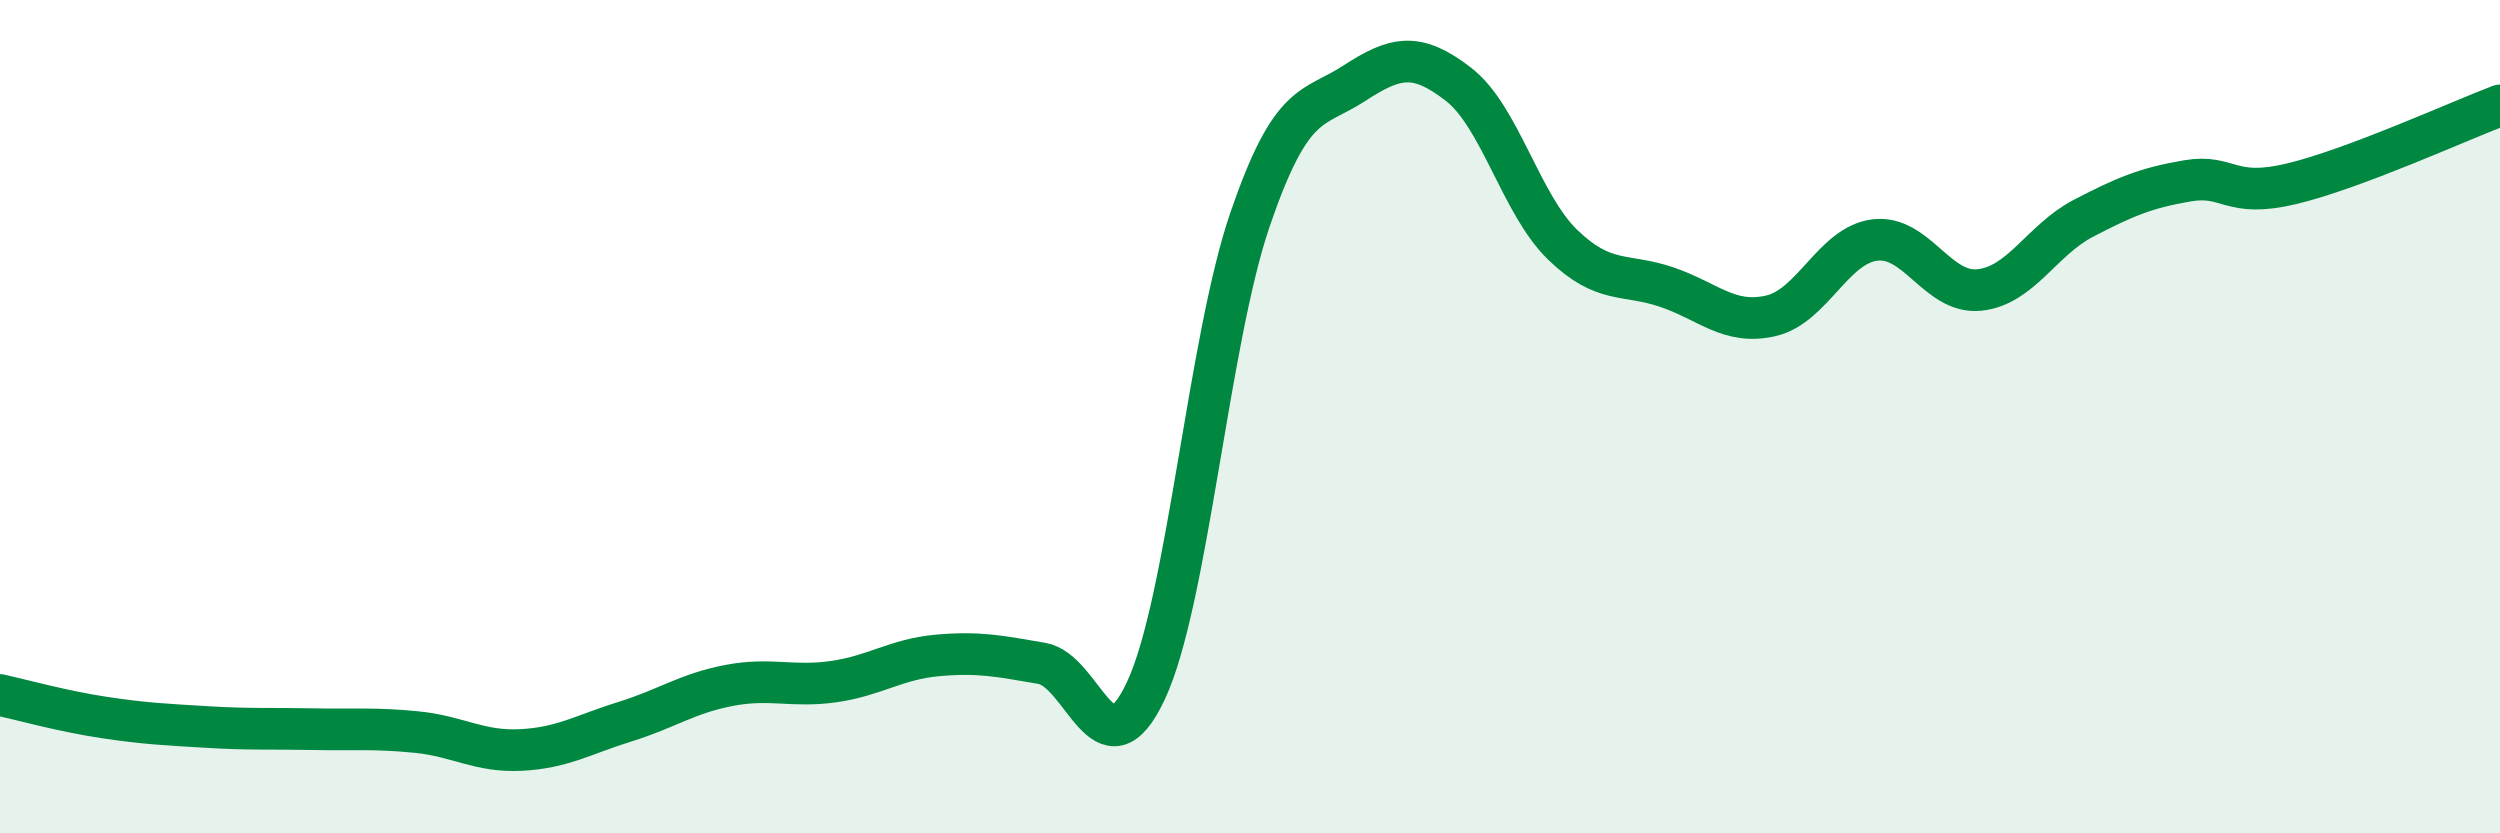
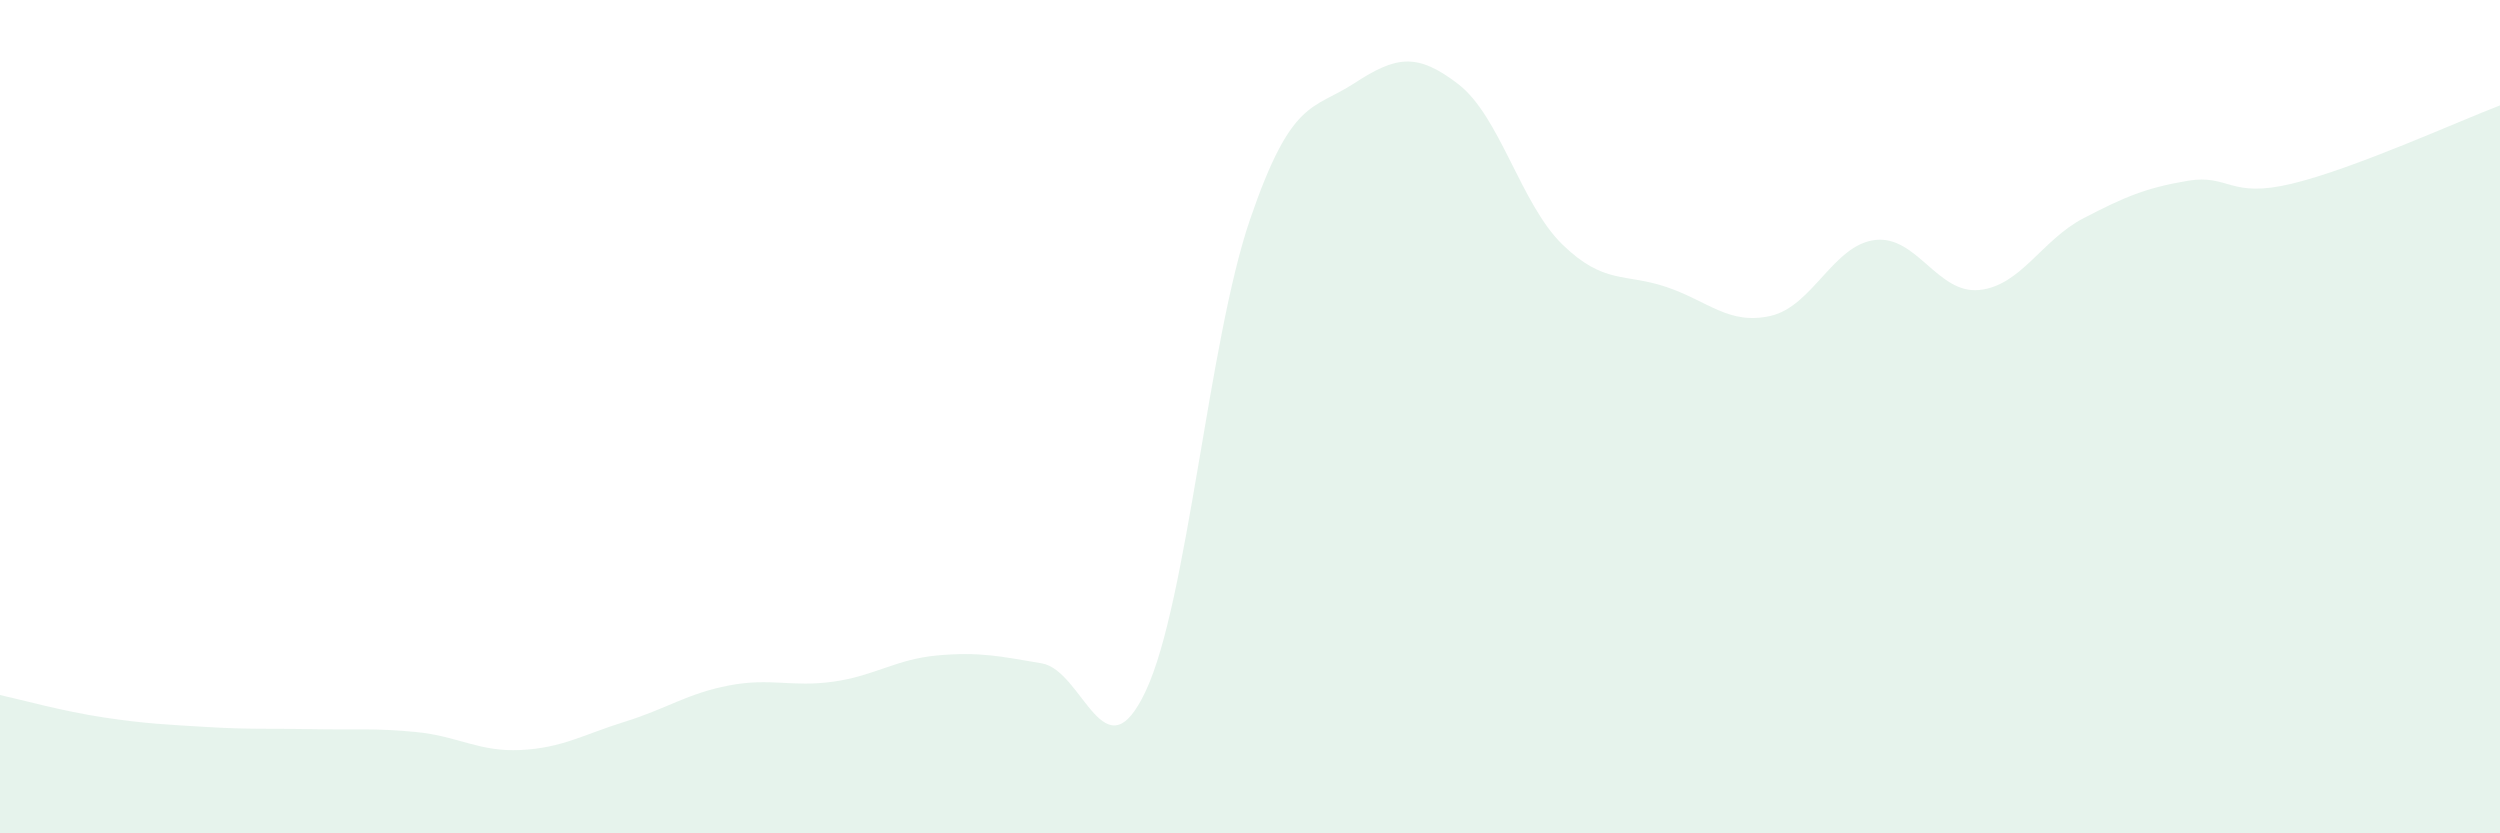
<svg xmlns="http://www.w3.org/2000/svg" width="60" height="20" viewBox="0 0 60 20">
  <path d="M 0,16.68 C 0.5,16.79 1.5,17.07 2.5,17.22 C 3.5,17.37 4,17.39 5,17.45 C 6,17.51 6.5,17.48 7.5,17.5 C 8.5,17.52 9,17.47 10,17.57 C 11,17.67 11.5,18.05 12.5,18 C 13.5,17.95 14,17.63 15,17.32 C 16,17.01 16.5,16.64 17.5,16.45 C 18.5,16.26 19,16.5 20,16.36 C 21,16.22 21.5,15.82 22.5,15.73 C 23.5,15.64 24,15.75 25,15.92 C 26,16.09 26.5,18.71 27.5,16.58 C 28.5,14.45 29,8.19 30,5.27 C 31,2.35 31.5,2.65 32.5,2 C 33.5,1.35 34,1.25 35,2.02 C 36,2.79 36.5,4.9 37.5,5.87 C 38.5,6.84 39,6.55 40,6.89 C 41,7.23 41.5,7.81 42.5,7.58 C 43.5,7.35 44,5.88 45,5.76 C 46,5.64 46.5,7.06 47.5,6.96 C 48.5,6.86 49,5.76 50,5.24 C 51,4.72 51.5,4.51 52.5,4.34 C 53.5,4.17 53.5,4.77 55,4.41 C 56.5,4.05 59,2.91 60,2.53L60 20L0 20Z" fill="#008740" opacity="0.1" stroke-linecap="round" stroke-linejoin="round" />
-   <path d="M 0,16.68 C 0.5,16.79 1.5,17.07 2.5,17.22 C 3.5,17.37 4,17.39 5,17.45 C 6,17.51 6.5,17.48 7.5,17.5 C 8.5,17.52 9,17.47 10,17.57 C 11,17.67 11.5,18.05 12.5,18 C 13.5,17.95 14,17.63 15,17.32 C 16,17.01 16.5,16.64 17.5,16.45 C 18.5,16.26 19,16.5 20,16.36 C 21,16.22 21.5,15.82 22.5,15.73 C 23.5,15.64 24,15.75 25,15.92 C 26,16.09 26.5,18.71 27.5,16.58 C 28.5,14.45 29,8.19 30,5.27 C 31,2.35 31.5,2.65 32.5,2 C 33.5,1.35 34,1.25 35,2.02 C 36,2.79 36.5,4.9 37.5,5.87 C 38.5,6.84 39,6.55 40,6.89 C 41,7.23 41.5,7.81 42.5,7.58 C 43.5,7.35 44,5.88 45,5.76 C 46,5.64 46.5,7.06 47.5,6.96 C 48.5,6.86 49,5.76 50,5.24 C 51,4.72 51.5,4.51 52.5,4.34 C 53.5,4.17 53.5,4.77 55,4.41 C 56.5,4.05 59,2.91 60,2.53" stroke="#008740" stroke-width="1" fill="none" stroke-linecap="round" stroke-linejoin="round" />
</svg>